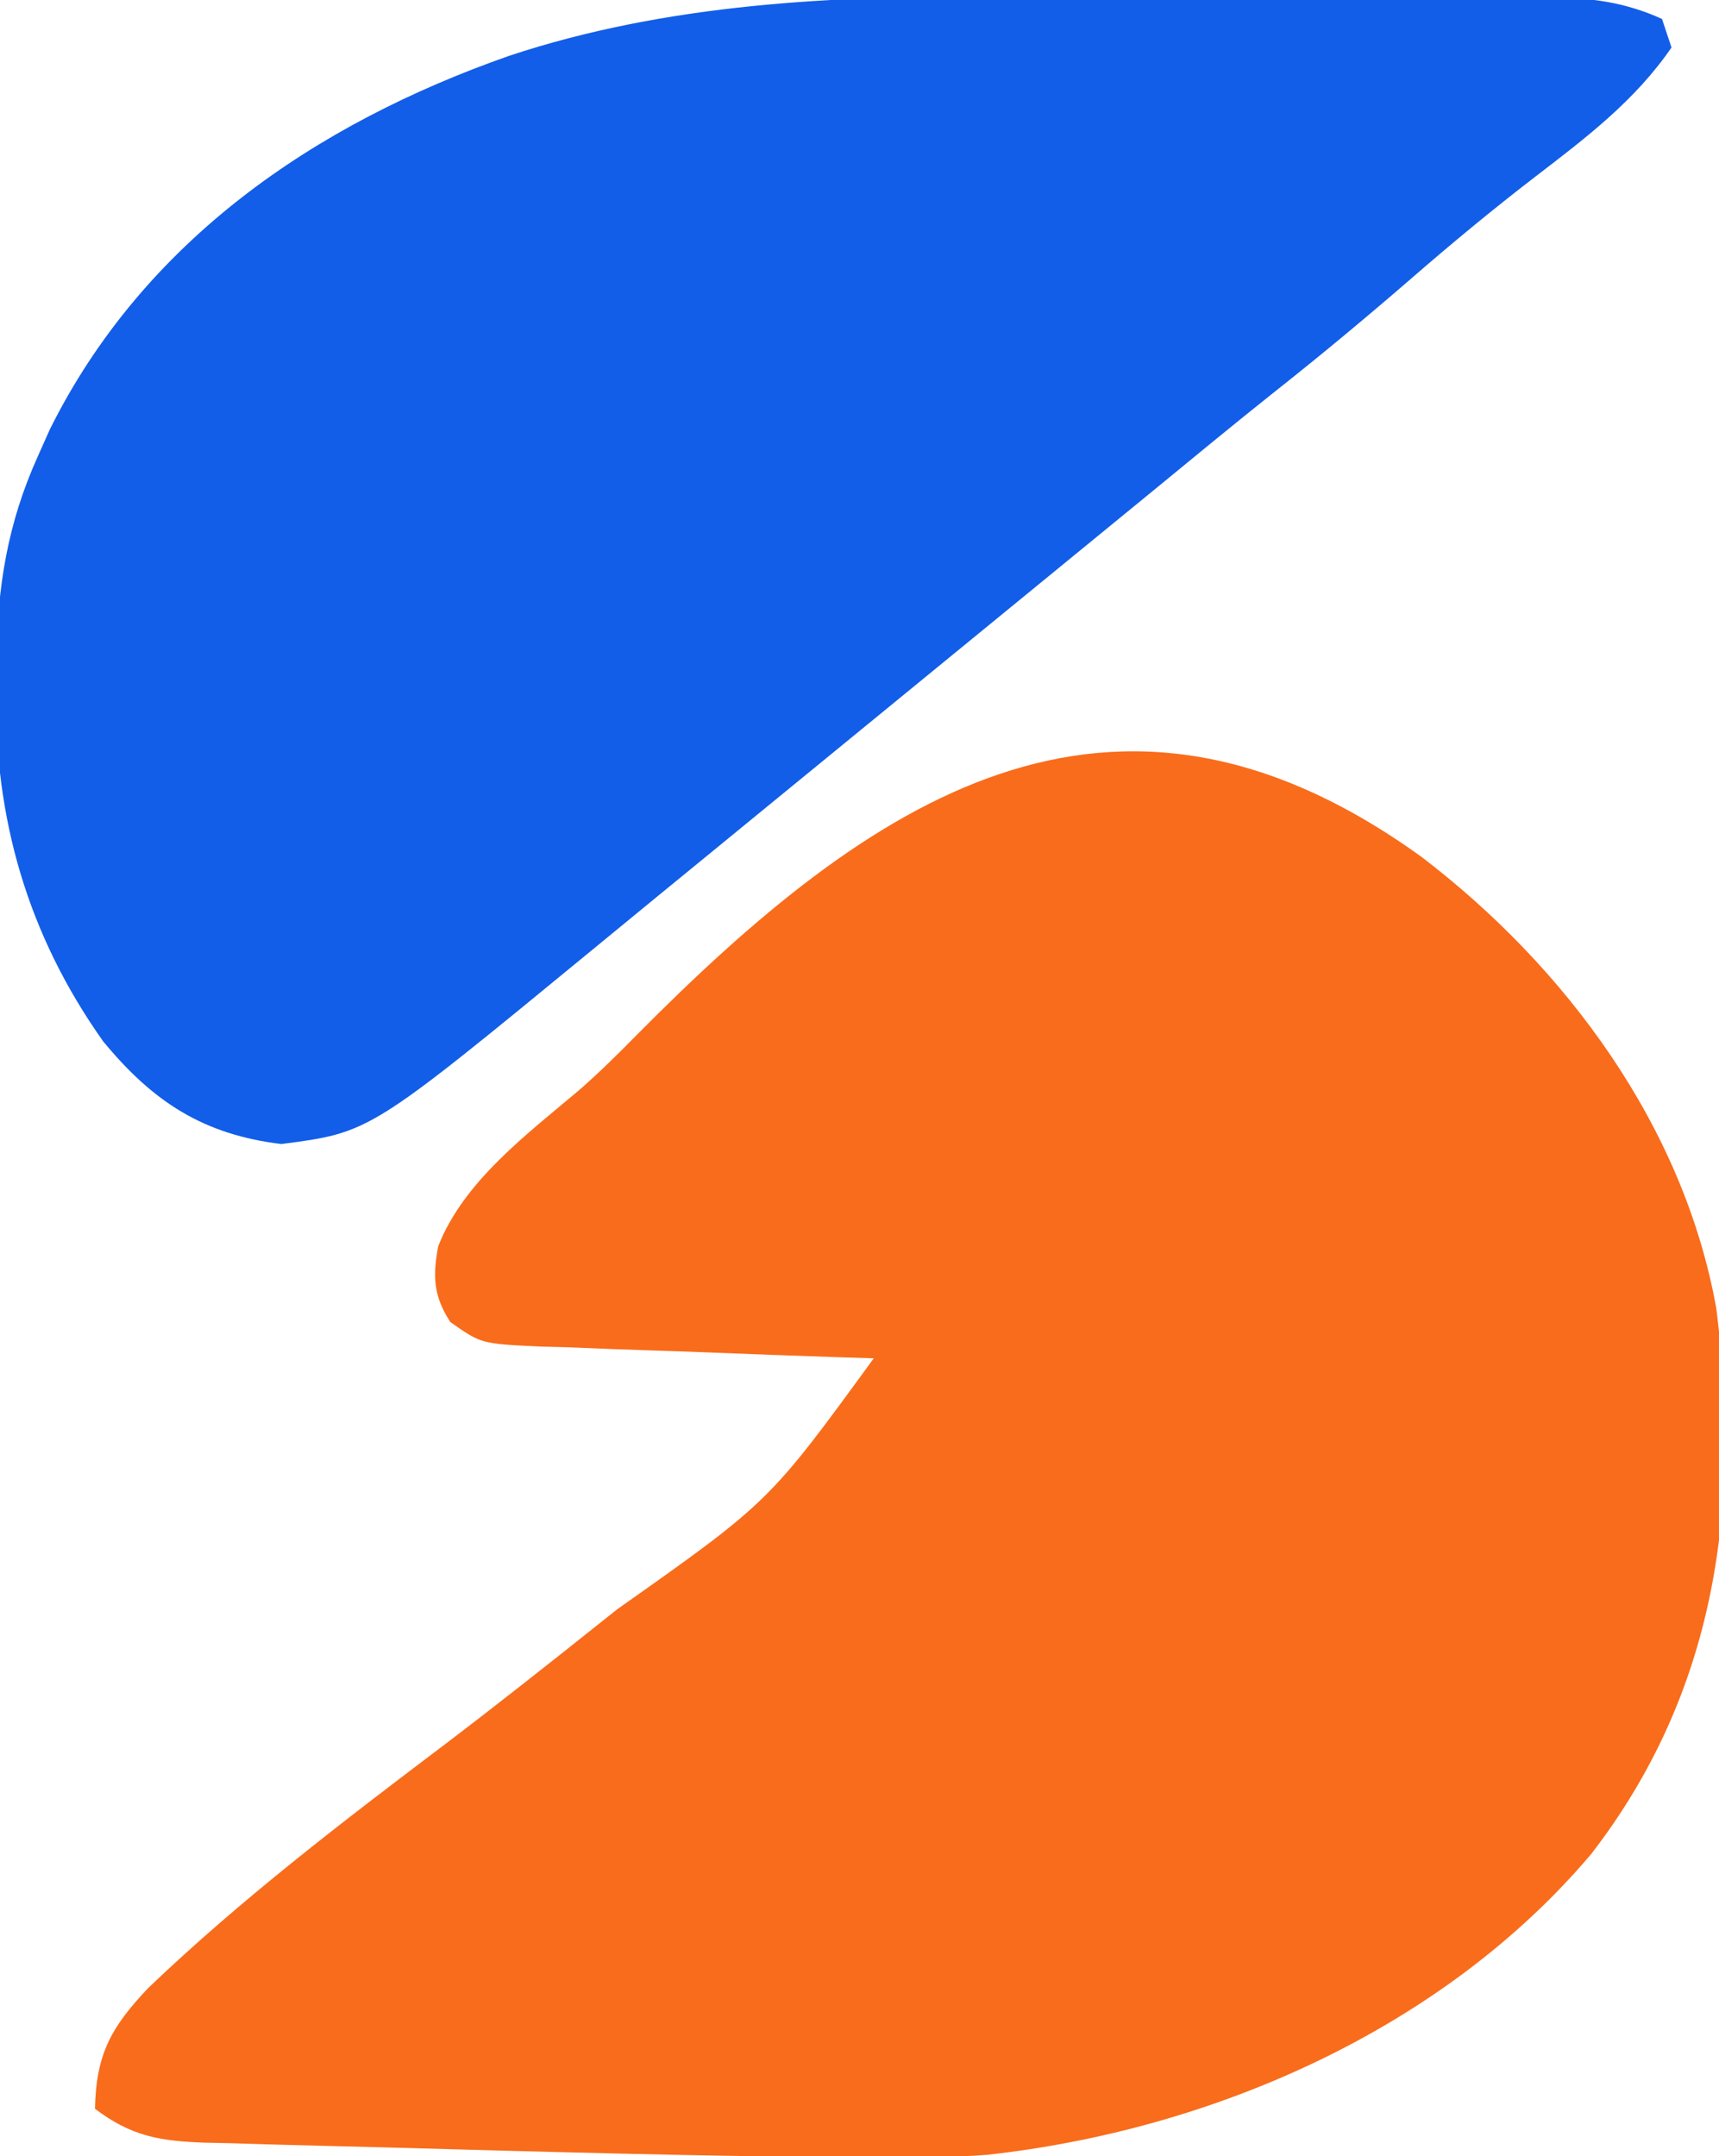
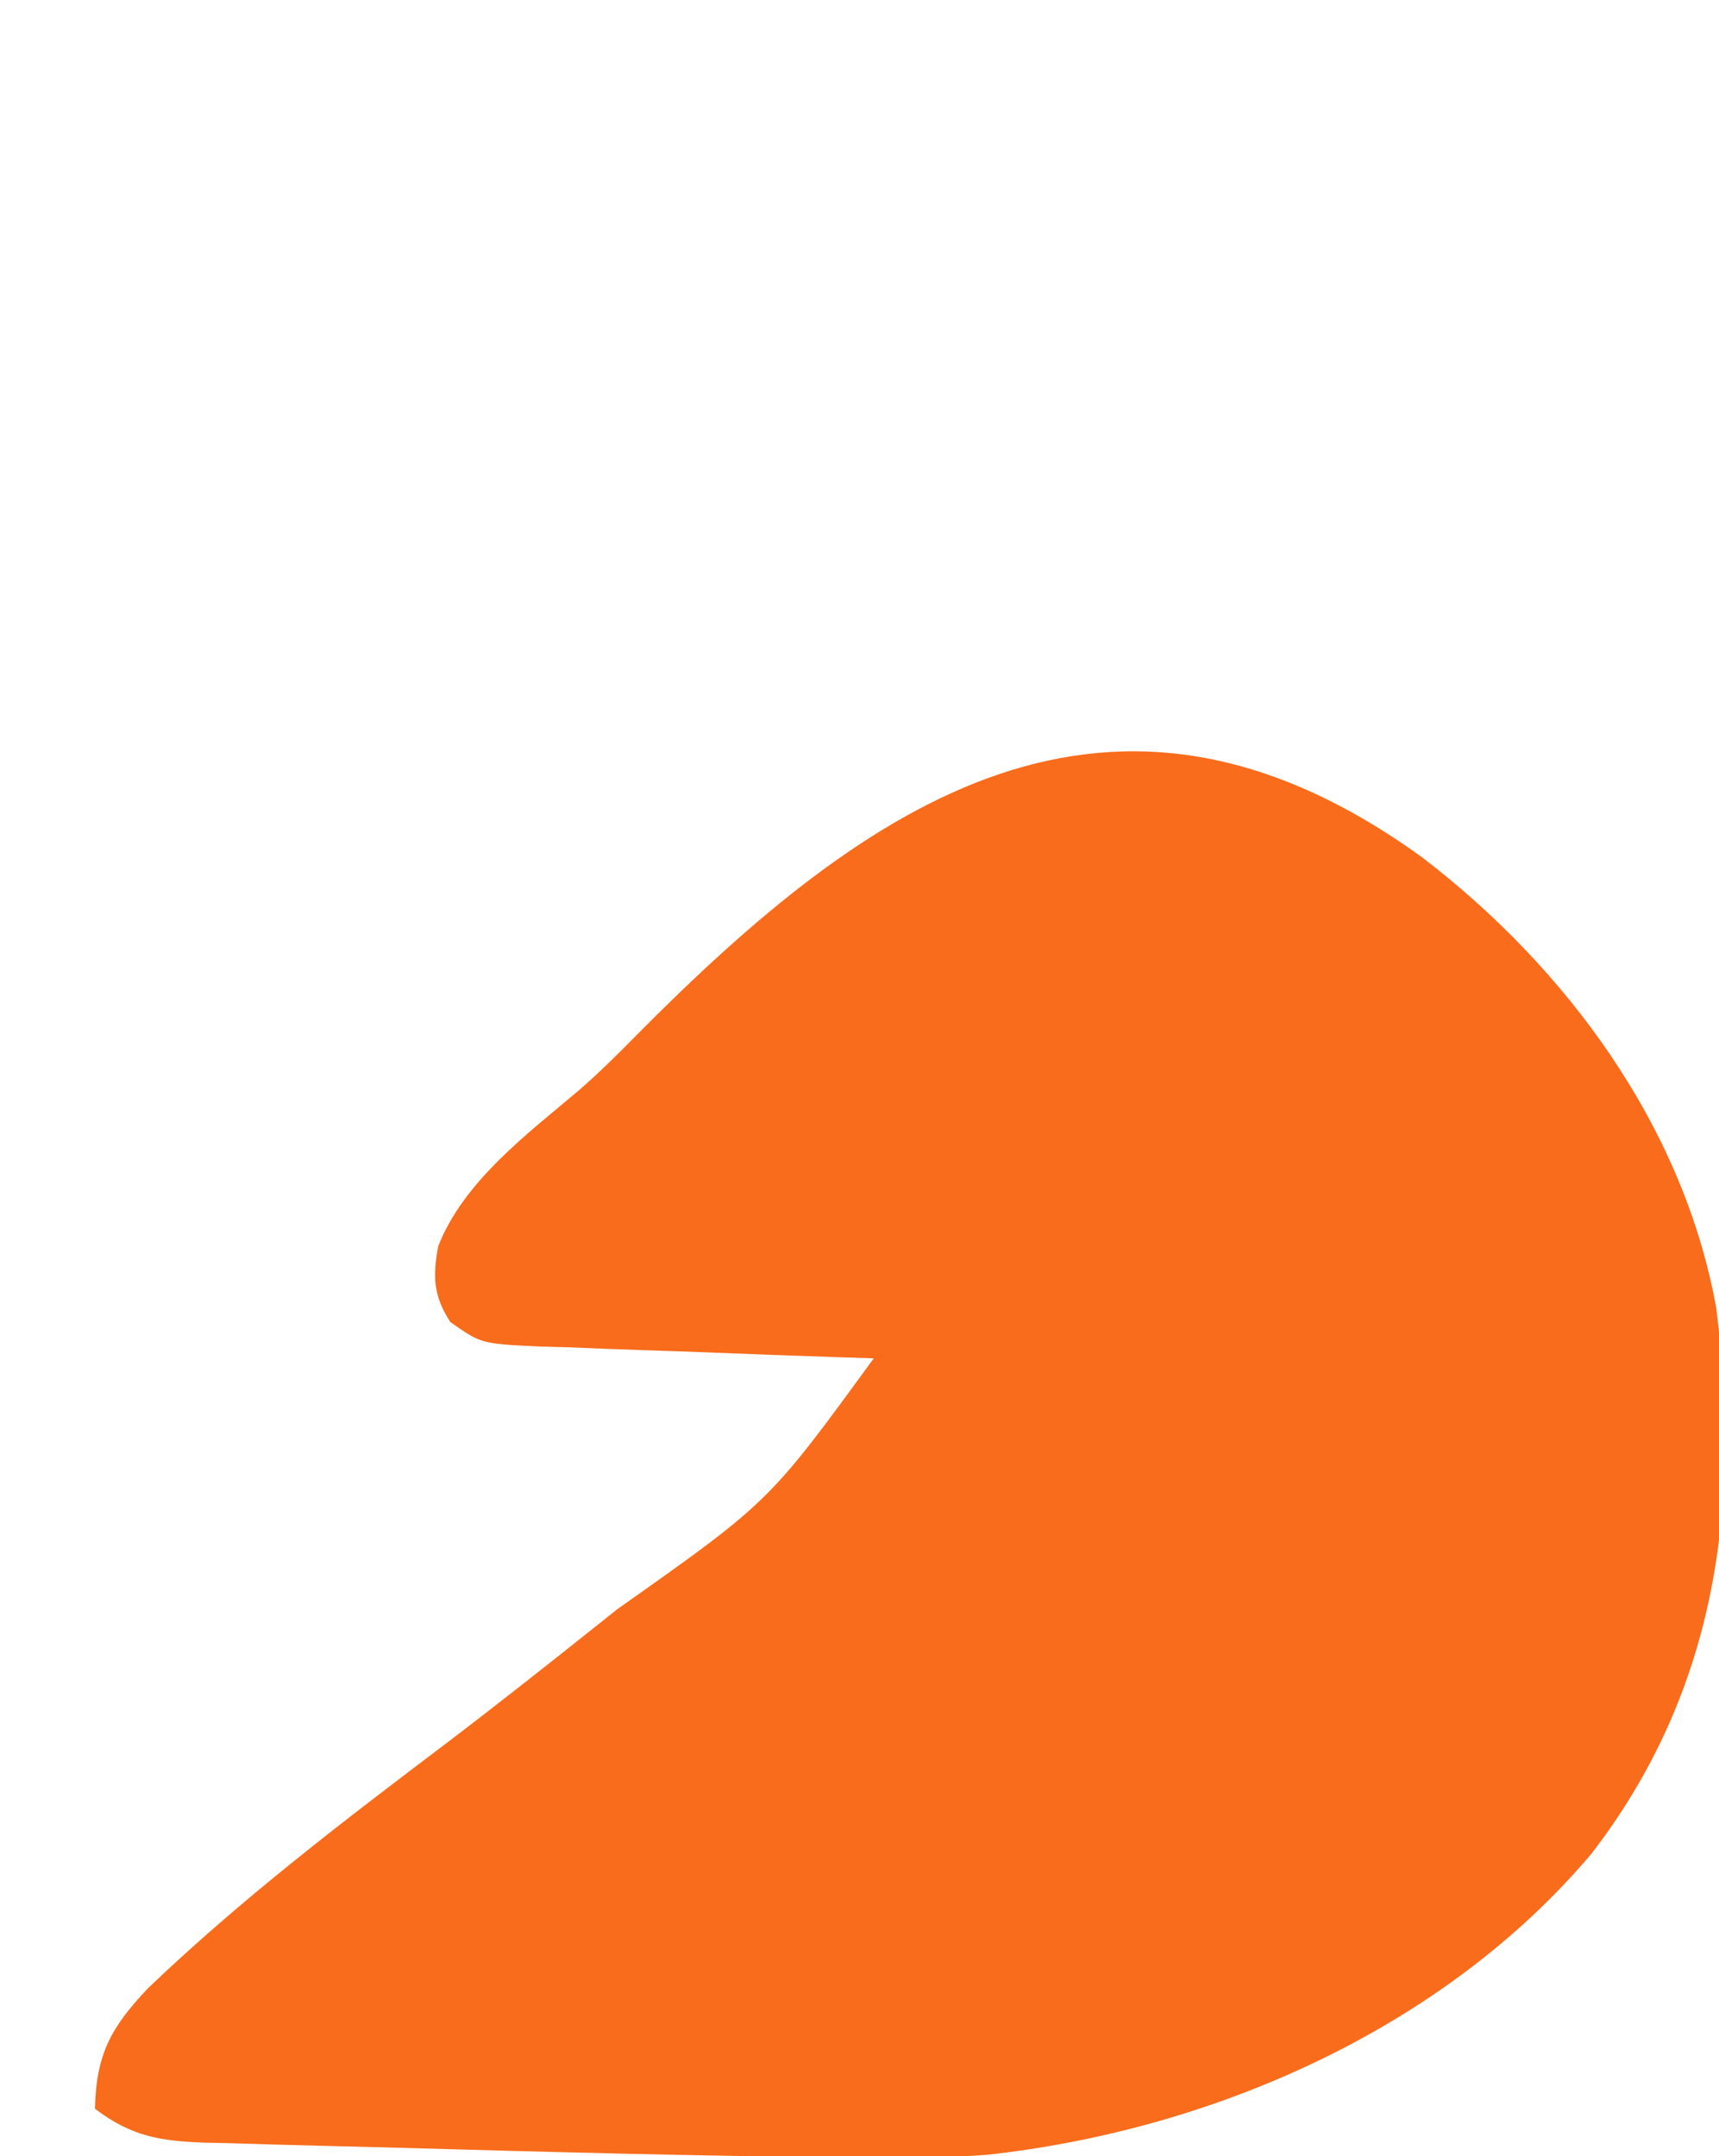
<svg xmlns="http://www.w3.org/2000/svg" version="1.1" width="181" height="227">
  <path d="M0 0 C15.177 11.597 27.576 28.316 31.013 47.529 C33.64 68.442 30.99 87.906 17.853 104.932 C2.279 123.355 -21.968 133.987 -45.7 136.609 C-49.329 136.896 -52.942 136.913 -56.581 136.893 C-57.939 136.889 -57.939 136.889 -59.325 136.885 C-76.007 136.78 -92.687 136.294 -109.362 135.831 C-111.5 135.773 -113.637 135.72 -115.775 135.67 C-119.023 135.592 -122.27 135.496 -125.518 135.393 C-126.411 135.374 -127.303 135.355 -128.223 135.336 C-132.866 135.161 -135.872 134.676 -139.706 131.768 C-139.586 126.026 -138.015 123.187 -134.092 119.049 C-124.285 109.675 -113.55 101.485 -102.741 93.314 C-97.336 89.208 -92.014 84.997 -86.706 80.768 C-86.052 80.247 -85.398 79.726 -84.724 79.189 C-68.725 67.894 -68.725 67.894 -57.706 52.768 C-58.957 52.728 -60.208 52.688 -61.498 52.647 C-66.143 52.495 -70.786 52.318 -75.43 52.133 C-77.44 52.056 -79.449 51.987 -81.459 51.924 C-84.35 51.832 -87.238 51.716 -90.127 51.596 C-91.025 51.573 -91.924 51.549 -92.849 51.526 C-99.046 51.233 -99.046 51.233 -102.289 48.946 C-104.067 46.212 -104.155 44.166 -103.569 40.979 C-100.898 34.138 -94.178 29.142 -88.706 24.514 C-86.607 22.681 -84.658 20.754 -82.706 18.768 C-58.224 -5.951 -32.724 -23.646 0 0 Z " fill="#F96C1B" transform="translate(149.706,90.232)" />
-   <path d="M0 0 C1.839 0.001 3.678 -0 5.517 -0.002 C9.321 -0.001 13.125 0.009 16.928 0.027 C21.794 0.05 26.658 0.05 31.524 0.044 C35.299 0.04 39.075 0.047 42.85 0.057 C44.646 0.061 46.441 0.062 48.236 0.06 C50.733 0.06 53.23 0.072 55.726 0.089 C56.457 0.086 57.188 0.084 57.941 0.081 C62.24 0.126 65.856 0.566 69.785 2.363 C70.115 3.353 70.445 4.343 70.785 5.363 C66.93 10.971 61.802 14.852 56.454 18.956 C52.027 22.358 47.752 25.892 43.535 29.551 C38.837 33.62 34.083 37.585 29.207 41.441 C24.689 45.027 20.244 48.705 15.785 52.363 C13.952 53.864 12.119 55.364 10.285 56.863 C9.378 57.606 8.47 58.348 7.535 59.113 C-22.715 83.863 -22.715 83.863 -25.484 86.129 C-27.253 87.576 -29.021 89.024 -30.789 90.473 C-32.568 91.93 -34.348 93.385 -36.129 94.84 C-38.461 96.747 -40.788 98.659 -43.113 100.574 C-66.263 119.592 -66.263 119.592 -75.59 120.801 C-83.82 119.807 -89.126 116.344 -94.363 109.98 C-102.292 98.773 -105.797 86.617 -105.652 72.988 C-105.645 71.983 -105.637 70.978 -105.629 69.942 C-105.456 62.107 -104.468 55.57 -101.215 48.363 C-100.802 47.439 -100.39 46.515 -99.965 45.562 C-90.079 25.707 -72.052 13.398 -51.569 6.227 C-34.941 0.719 -17.368 -0.1 0 0 Z " fill="#125EE8" transform="translate(105.215,-0.363)" />
</svg>